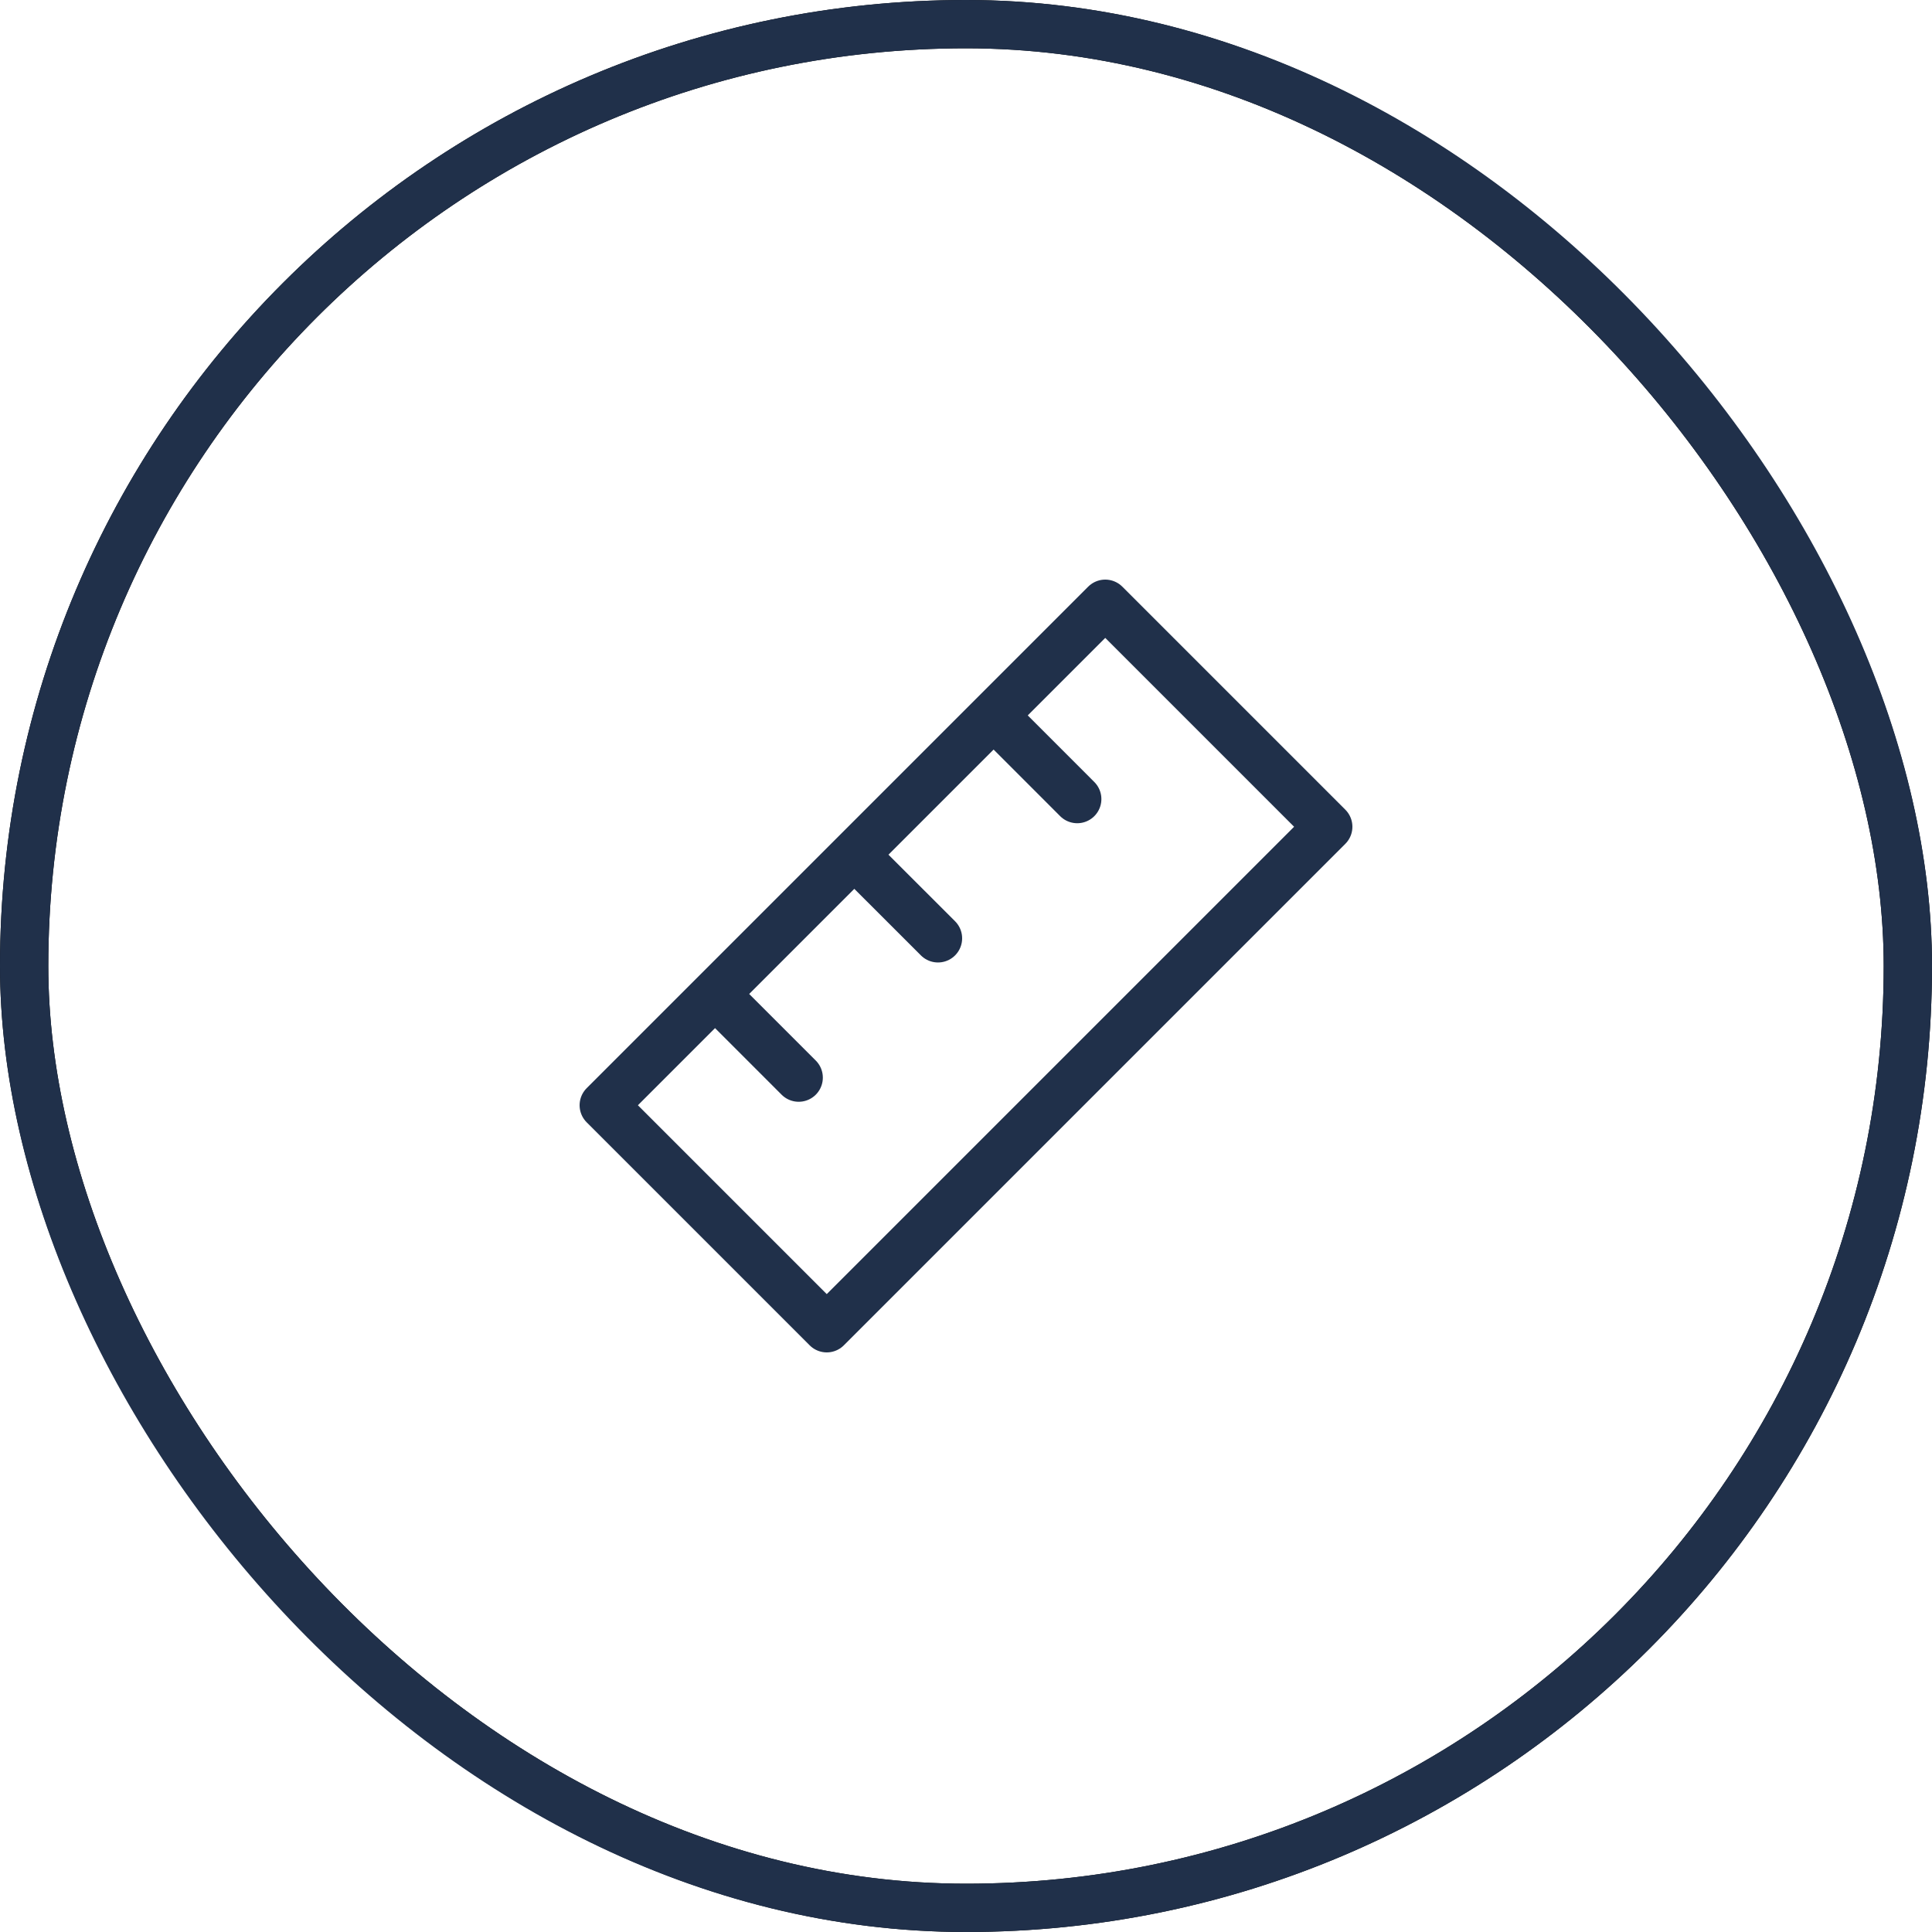
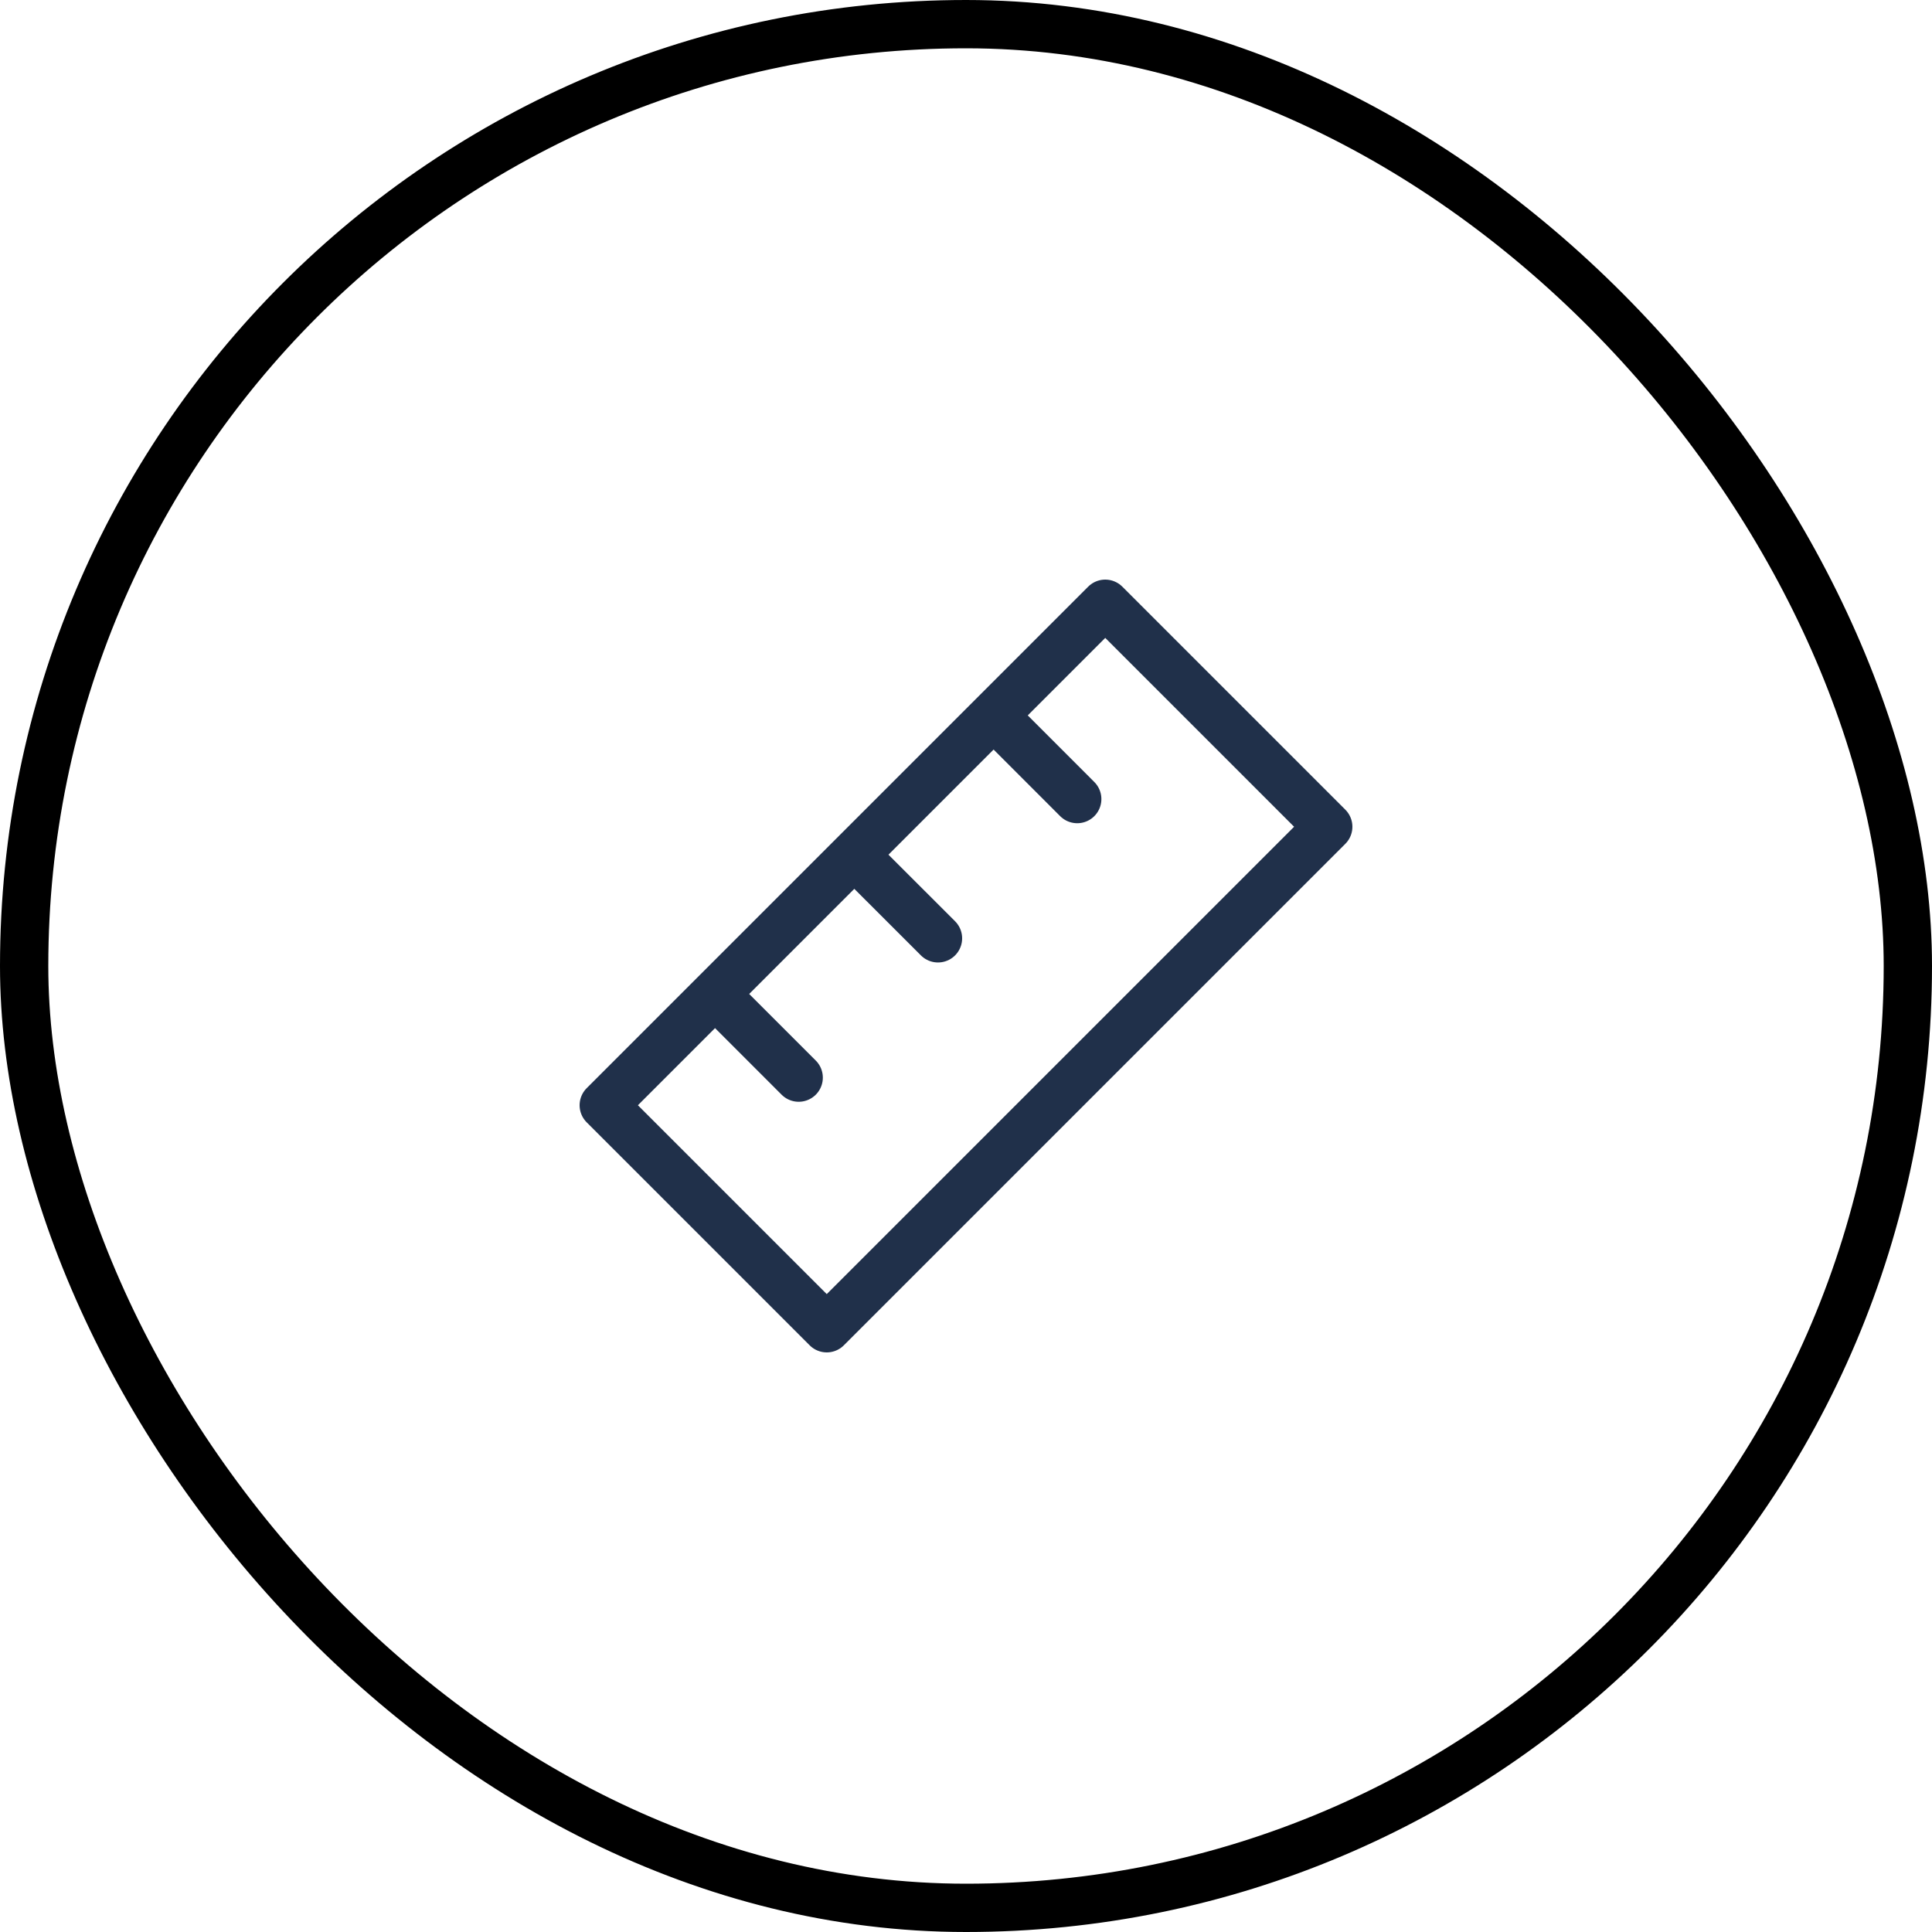
<svg xmlns="http://www.w3.org/2000/svg" width="40" height="40" viewBox="0 0 40 40" fill="none">
  <g clip-path="url(#clip0_5865_5710)">
    <path d="M20.573 14.813L22.303 16.544M17.689 17.697L19.42 19.427M14.806 20.581L16.536 22.311M12.5 22.883L22.883 12.5L27.5 17.117L17.117 27.5L12.5 22.883Z" stroke="#20304A" stroke-linecap="round" stroke-linejoin="round" />
    <rect x="0.5" y="0.5" width="39" height="39" rx="19.5" stroke="black" />
  </g>
-   <rect x="0.5" y="0.5" width="39" height="39" rx="19.5" stroke="#20304A" />
  <defs>
    <clipPath id="clip0_5865_5710">
      <rect width="40" height="40" rx="20" fill="white" />
    </clipPath>
  </defs>
</svg>